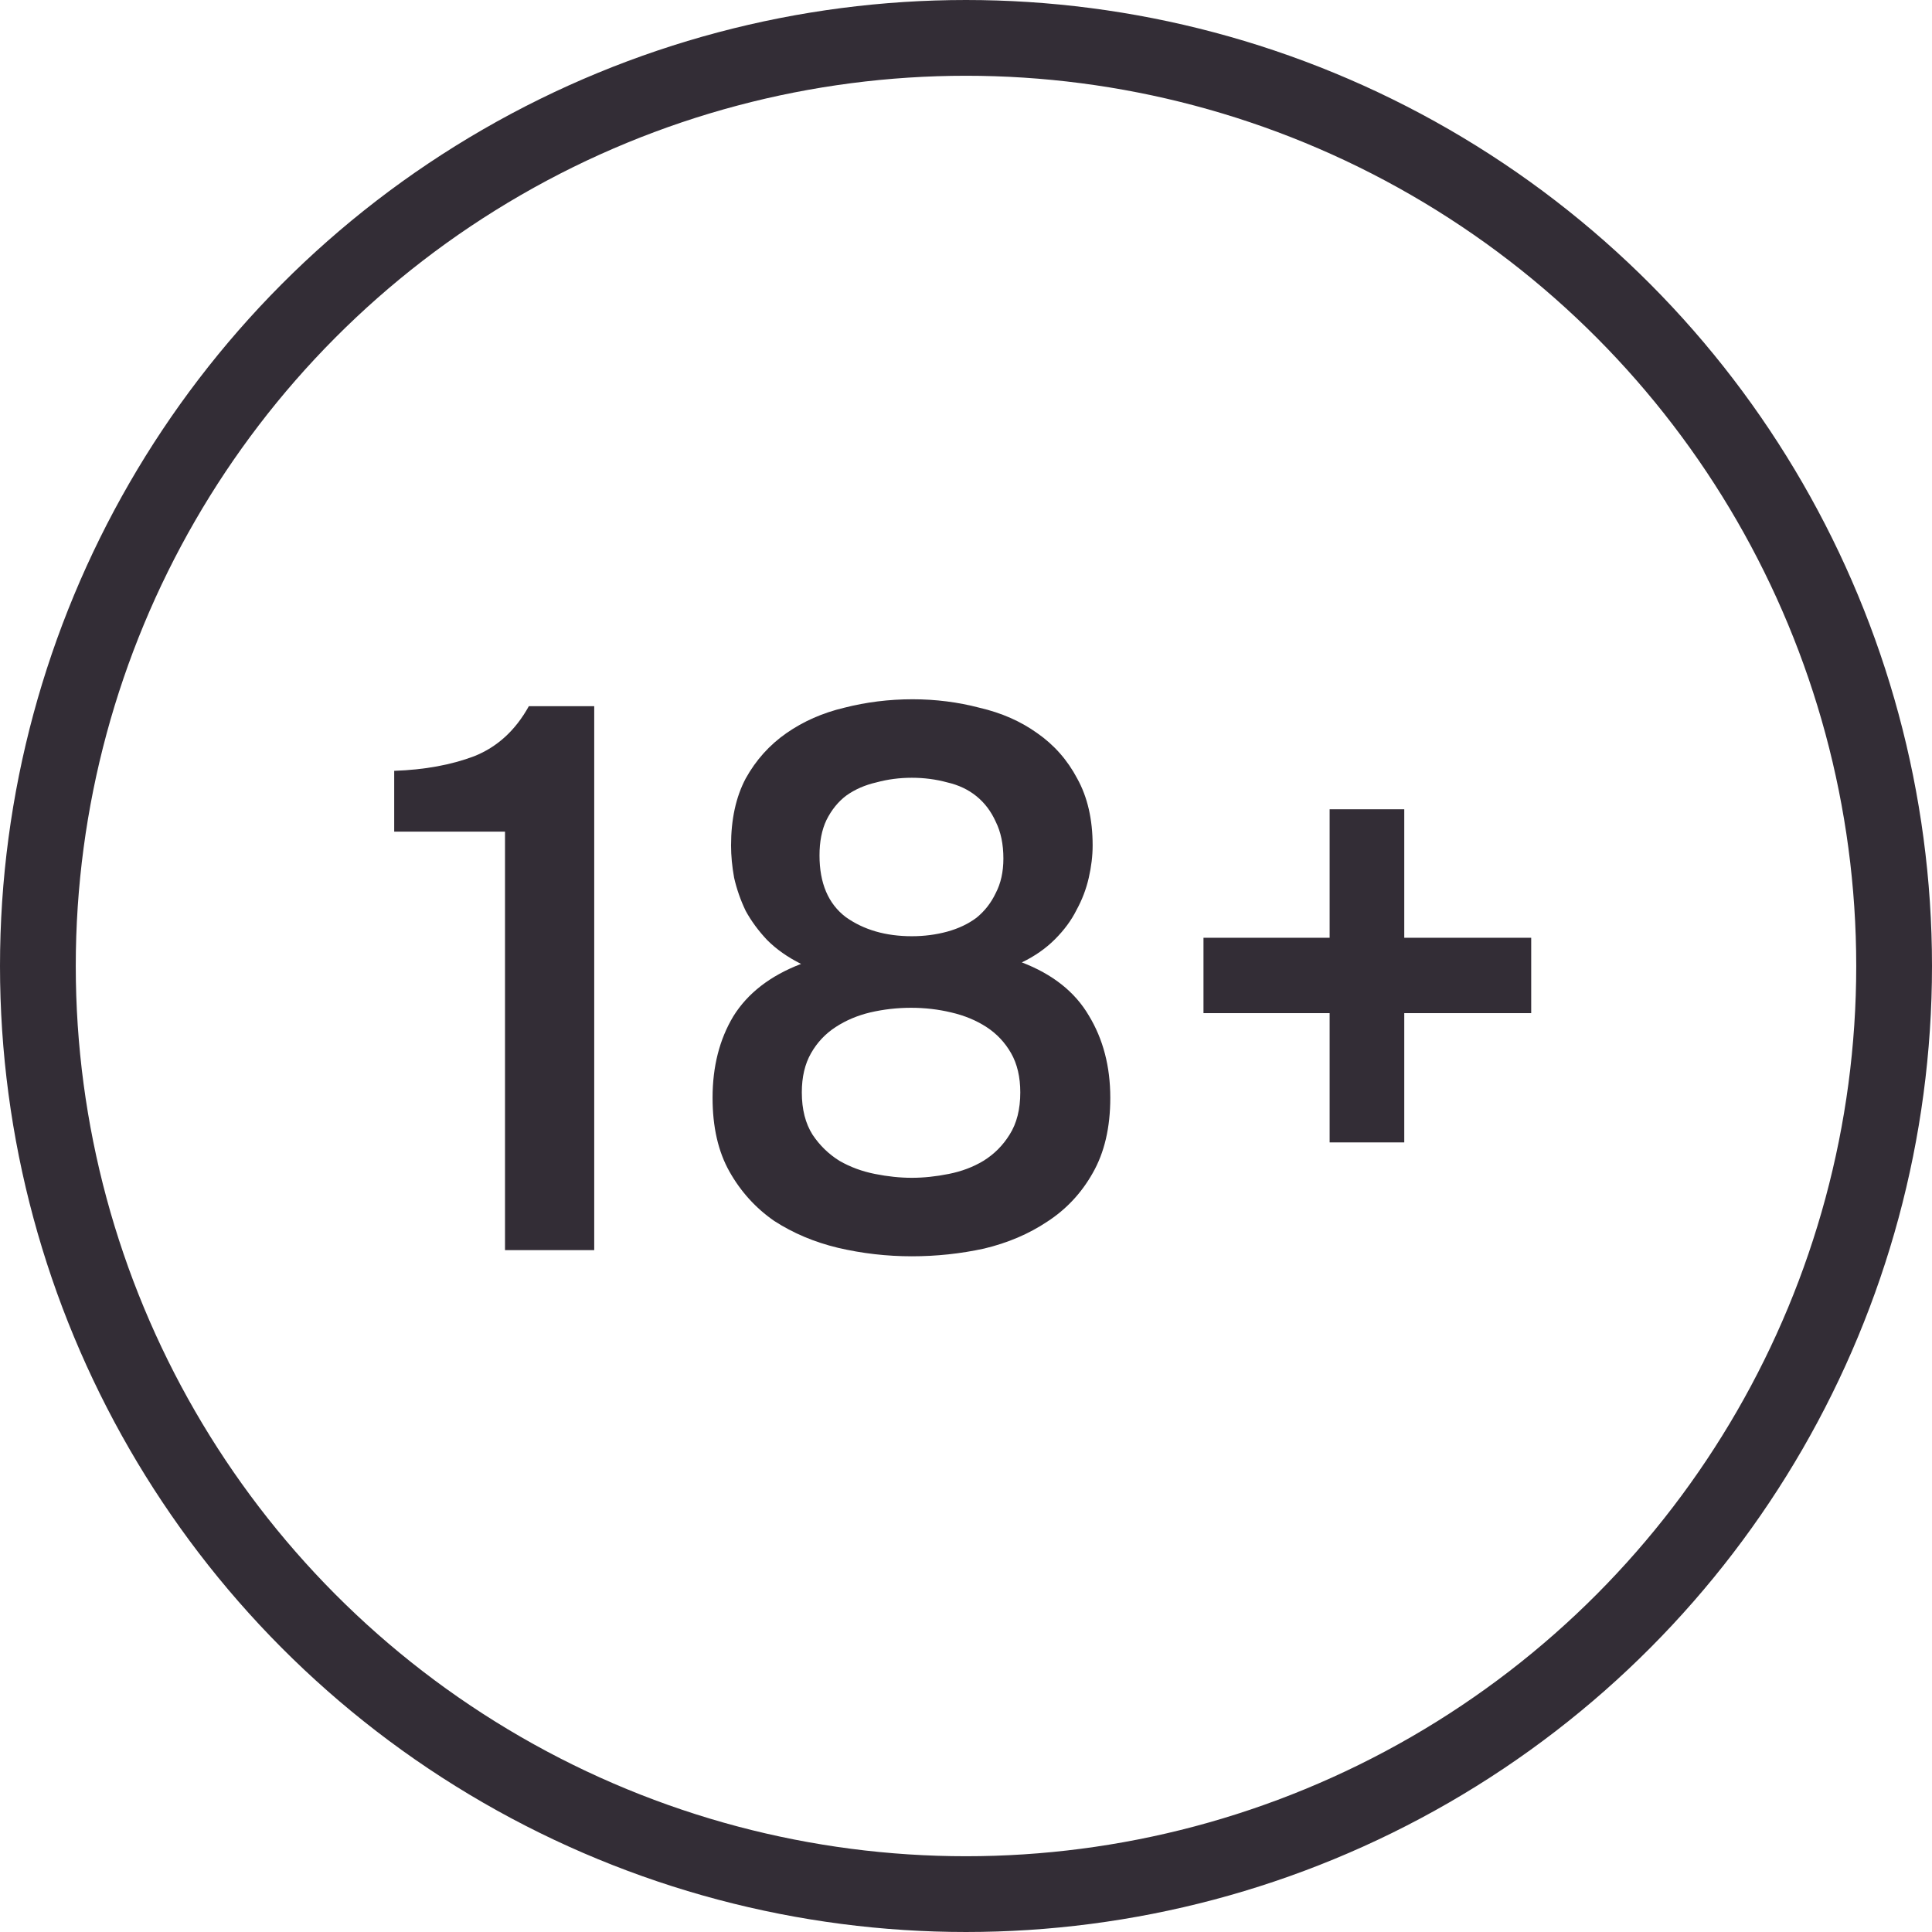
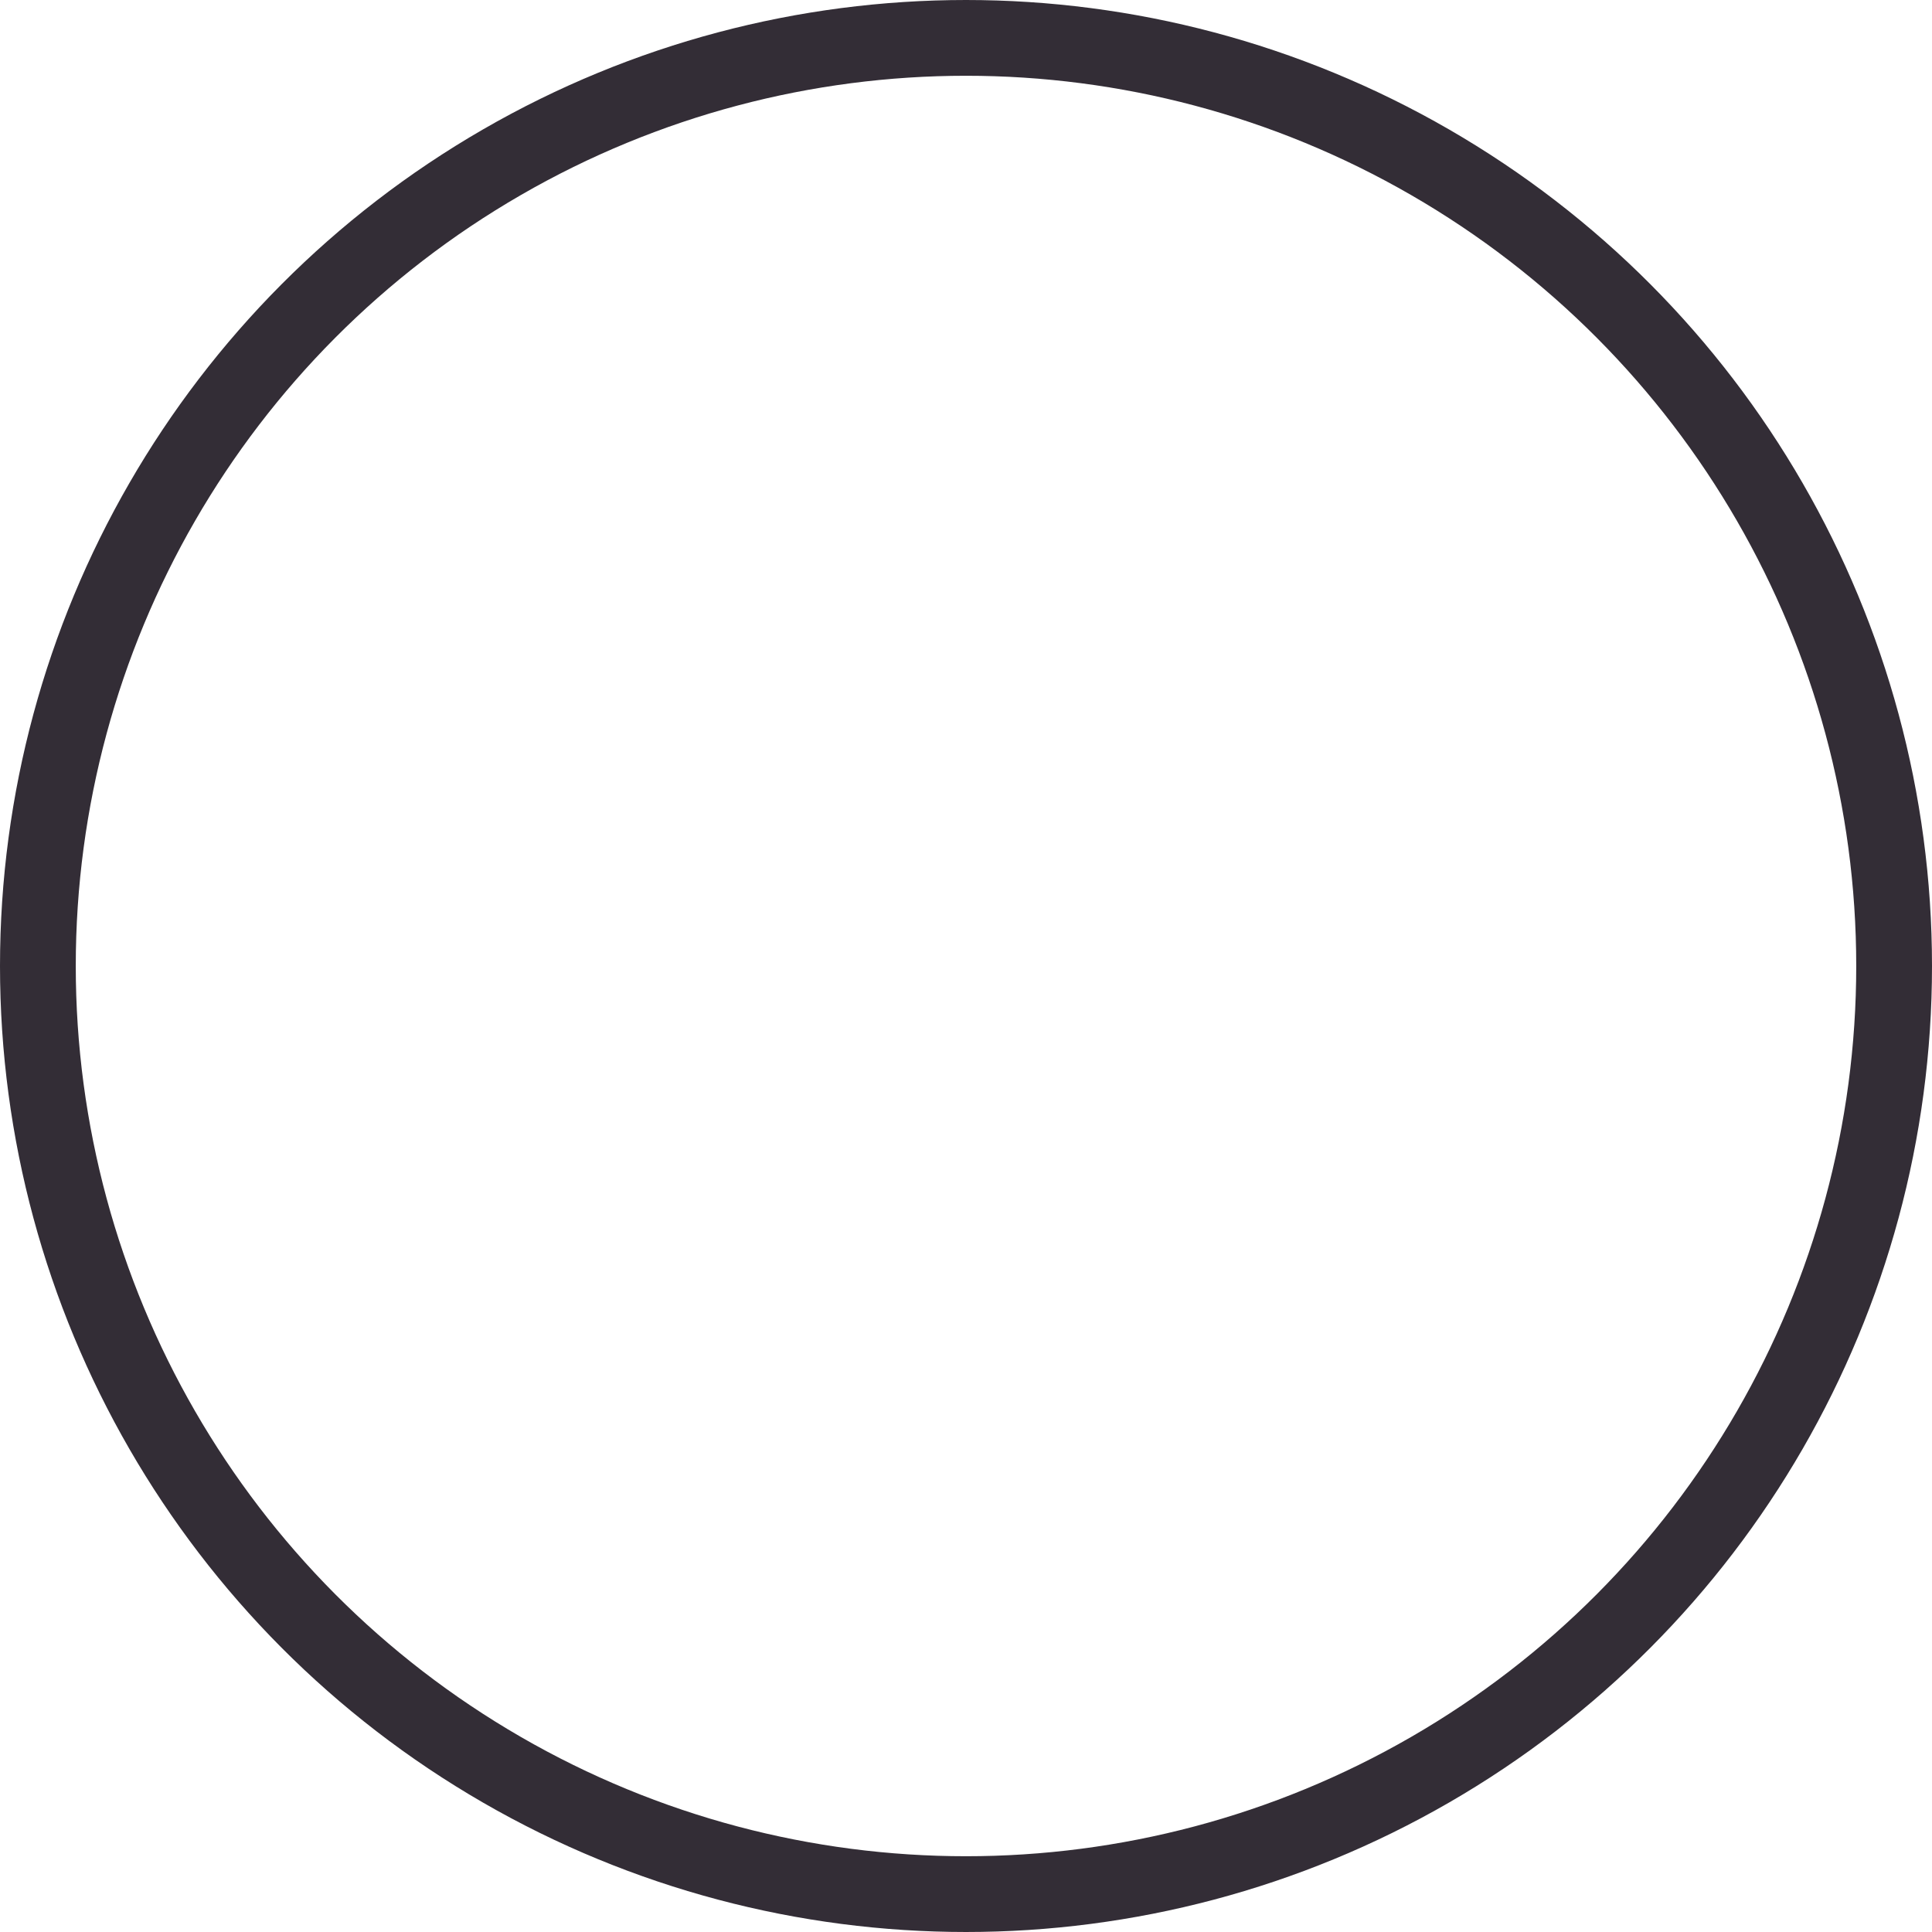
<svg xmlns="http://www.w3.org/2000/svg" width="51" height="51" viewBox="0 0 51 51" fill="none">
-   <path d="M15.686 33H13.331V21.953H10.406V20.348C11.205 20.321 11.909 20.192 12.518 19.962C13.127 19.719 13.608 19.279 13.96 18.642H15.686V33ZM29.309 28.979C29.309 29.764 29.154 30.428 28.843 30.969C28.545 31.497 28.145 31.924 27.644 32.249C27.157 32.574 26.602 32.81 25.979 32.959C25.356 33.095 24.72 33.163 24.07 33.163C23.407 33.163 22.757 33.088 22.12 32.939C21.498 32.79 20.936 32.553 20.435 32.228C19.948 31.89 19.555 31.457 19.257 30.929C18.959 30.401 18.81 29.751 18.81 28.979C18.81 28.153 18.993 27.436 19.359 26.826C19.738 26.217 20.333 25.757 21.146 25.445C20.794 25.269 20.496 25.06 20.252 24.816C20.022 24.572 19.832 24.315 19.684 24.044C19.548 23.76 19.447 23.469 19.379 23.171C19.325 22.873 19.298 22.589 19.298 22.318C19.298 21.628 19.426 21.039 19.684 20.551C19.954 20.064 20.313 19.664 20.76 19.353C21.207 19.042 21.714 18.818 22.283 18.683C22.865 18.534 23.468 18.459 24.09 18.459C24.7 18.459 25.289 18.534 25.857 18.683C26.439 18.818 26.947 19.042 27.38 19.353C27.827 19.664 28.179 20.064 28.436 20.551C28.707 21.039 28.843 21.628 28.843 22.318C28.843 22.589 28.809 22.873 28.741 23.171C28.673 23.469 28.565 23.753 28.416 24.024C28.281 24.295 28.091 24.552 27.847 24.796C27.604 25.039 27.313 25.242 26.974 25.405C27.786 25.716 28.375 26.183 28.741 26.806C29.12 27.429 29.309 28.153 29.309 28.979ZM24.07 20.531C23.745 20.531 23.434 20.572 23.136 20.653C22.838 20.721 22.574 20.835 22.344 20.998C22.127 21.16 21.951 21.377 21.816 21.648C21.694 21.905 21.633 22.216 21.633 22.582C21.633 23.313 21.863 23.855 22.324 24.207C22.797 24.545 23.38 24.714 24.07 24.714C24.395 24.714 24.706 24.674 25.004 24.593C25.302 24.511 25.559 24.389 25.776 24.227C25.993 24.051 26.162 23.834 26.284 23.577C26.419 23.32 26.487 23.015 26.487 22.663C26.487 22.284 26.419 21.959 26.284 21.689C26.162 21.418 25.993 21.194 25.776 21.018C25.559 20.842 25.302 20.721 25.004 20.653C24.706 20.572 24.395 20.531 24.07 20.531ZM24.05 26.603C23.684 26.603 23.326 26.644 22.974 26.725C22.635 26.806 22.33 26.935 22.06 27.111C21.789 27.287 21.572 27.517 21.41 27.801C21.247 28.085 21.166 28.431 21.166 28.837C21.166 29.284 21.261 29.656 21.45 29.954C21.64 30.238 21.877 30.468 22.161 30.644C22.445 30.807 22.757 30.922 23.095 30.989C23.434 31.057 23.759 31.091 24.07 31.091C24.381 31.091 24.706 31.057 25.045 30.989C25.383 30.922 25.688 30.807 25.959 30.644C26.243 30.468 26.473 30.238 26.649 29.954C26.839 29.656 26.933 29.284 26.933 28.837C26.933 28.431 26.852 28.085 26.69 27.801C26.527 27.517 26.311 27.287 26.04 27.111C25.769 26.935 25.458 26.806 25.106 26.725C24.767 26.644 24.415 26.603 24.05 26.603ZM31.769 24.755H35.099V21.363H37.069V24.755H40.42V26.745H37.069V30.157H35.099V26.745H31.769V24.755Z" fill="#332D36" />
  <circle cx="25.5" cy="25.5" r="24.5" stroke="#332D36" stroke-width="2" />
</svg>